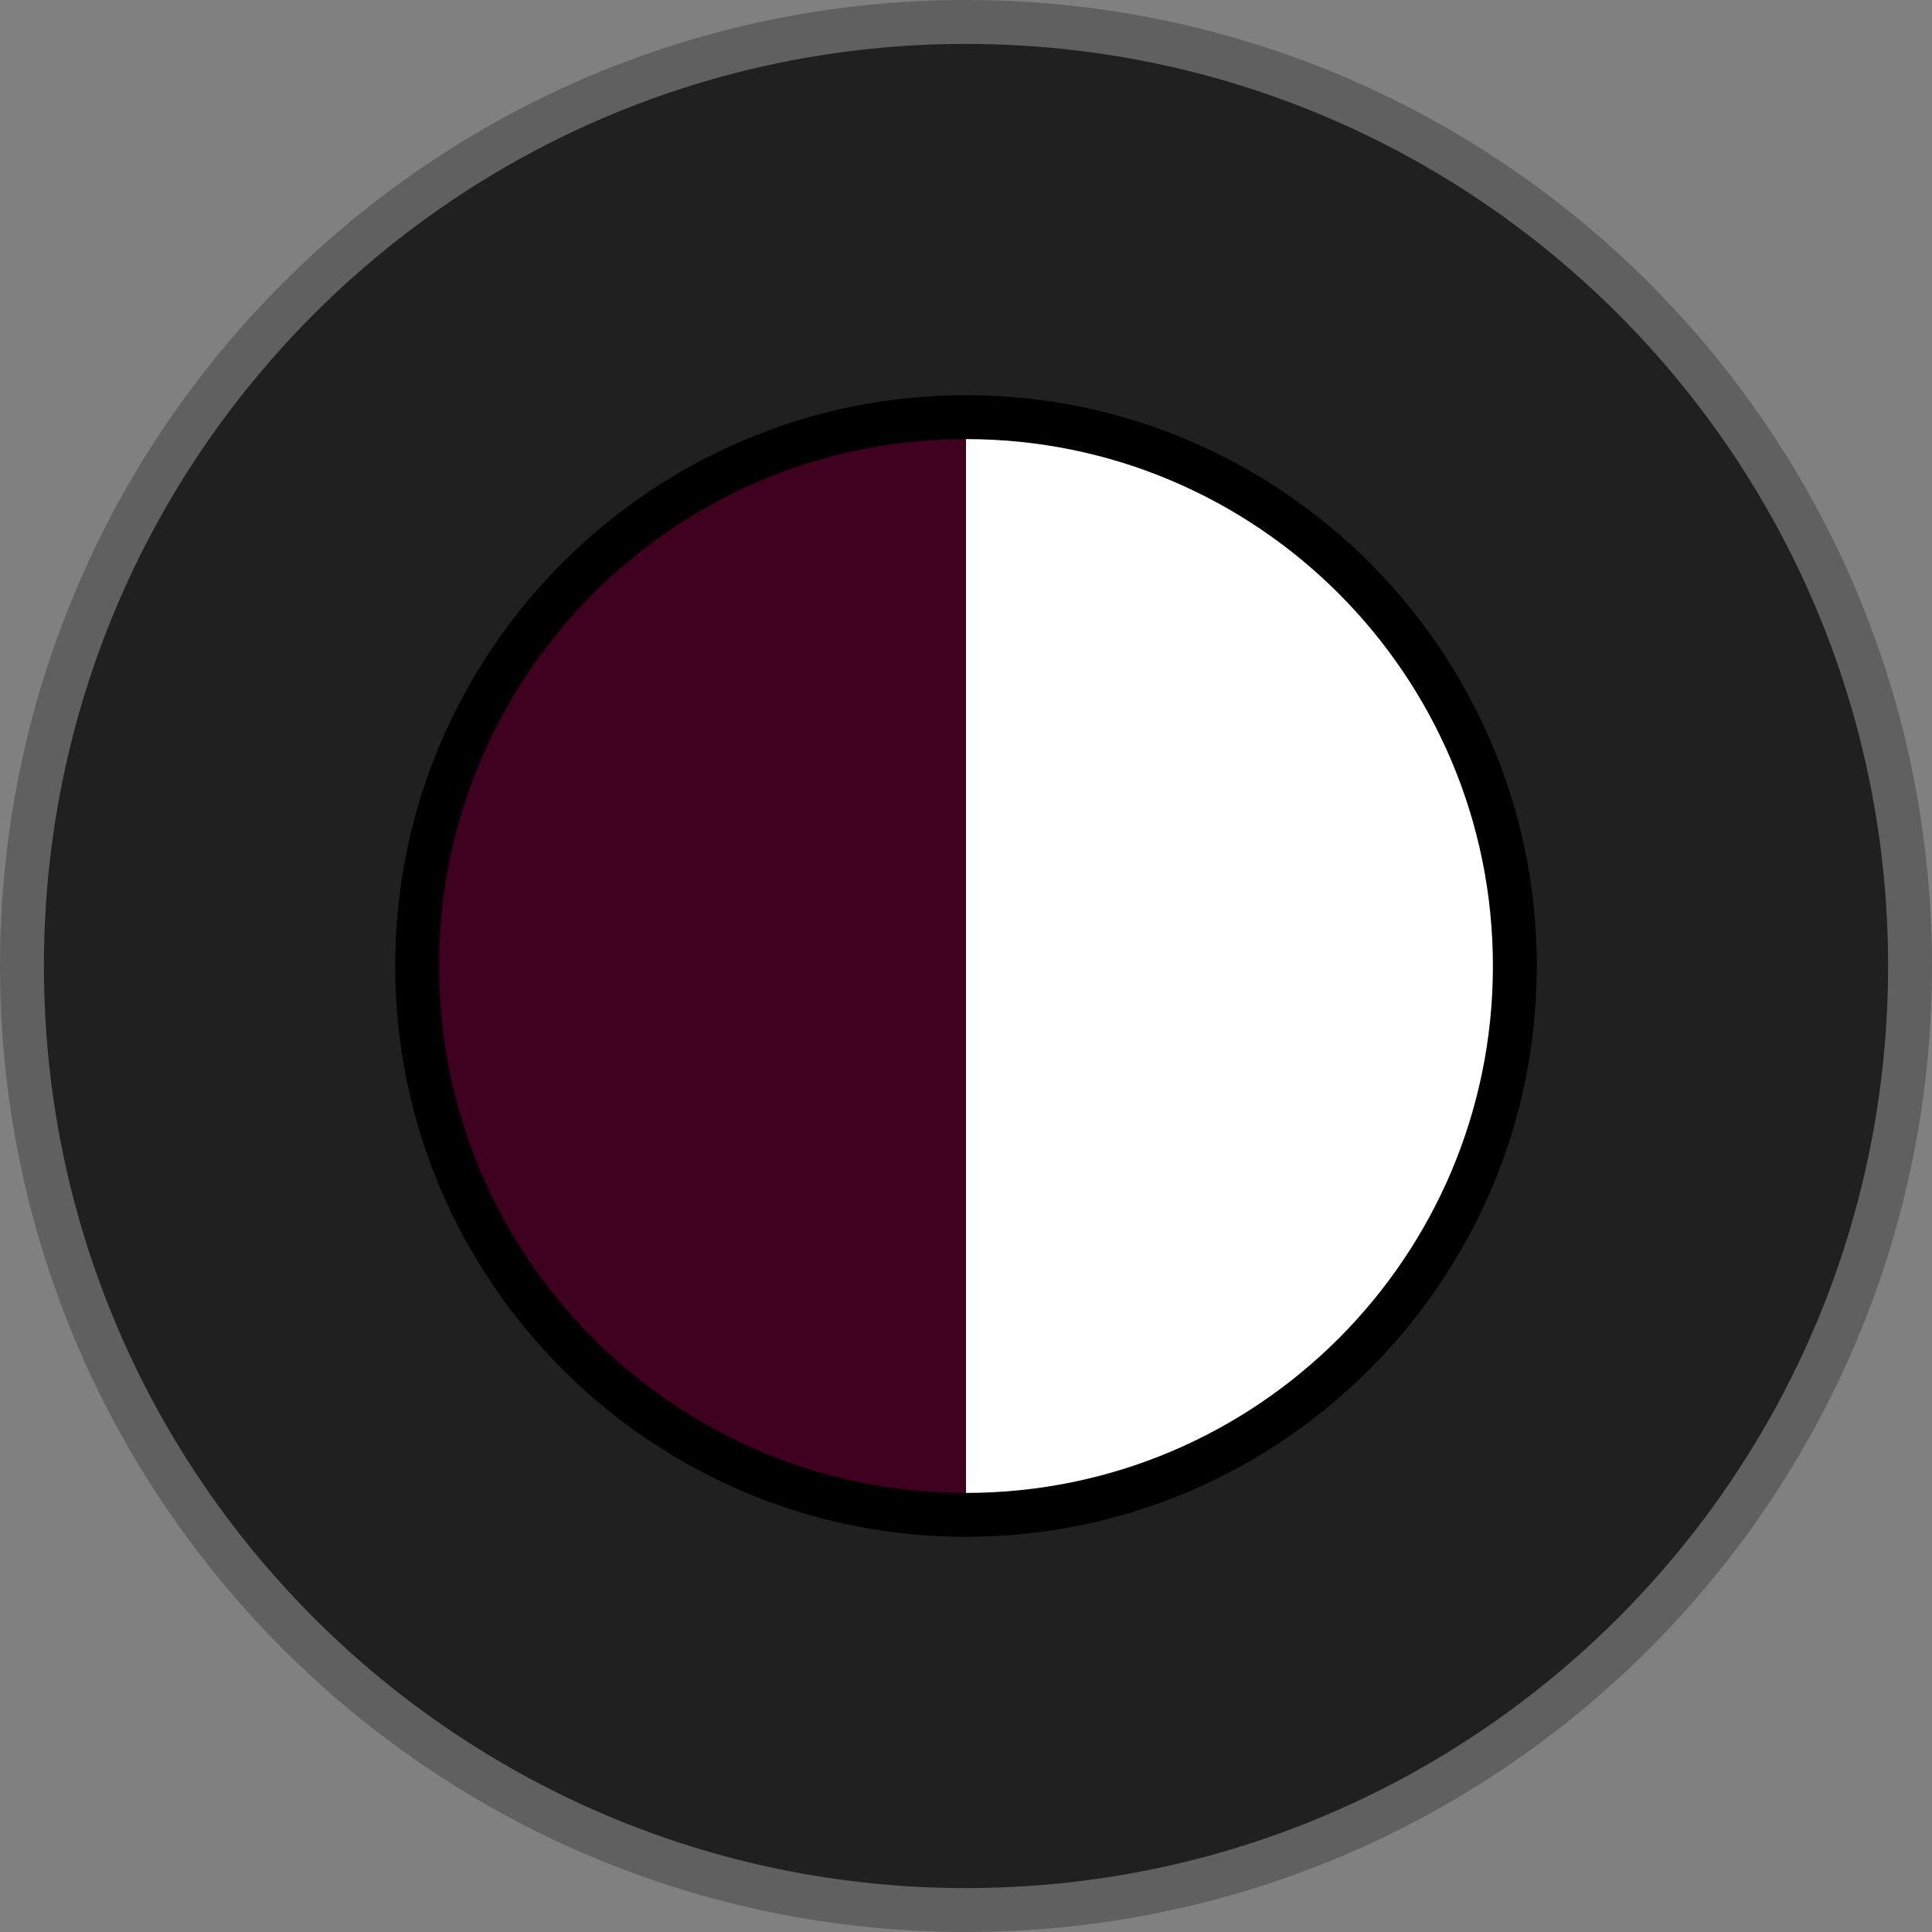
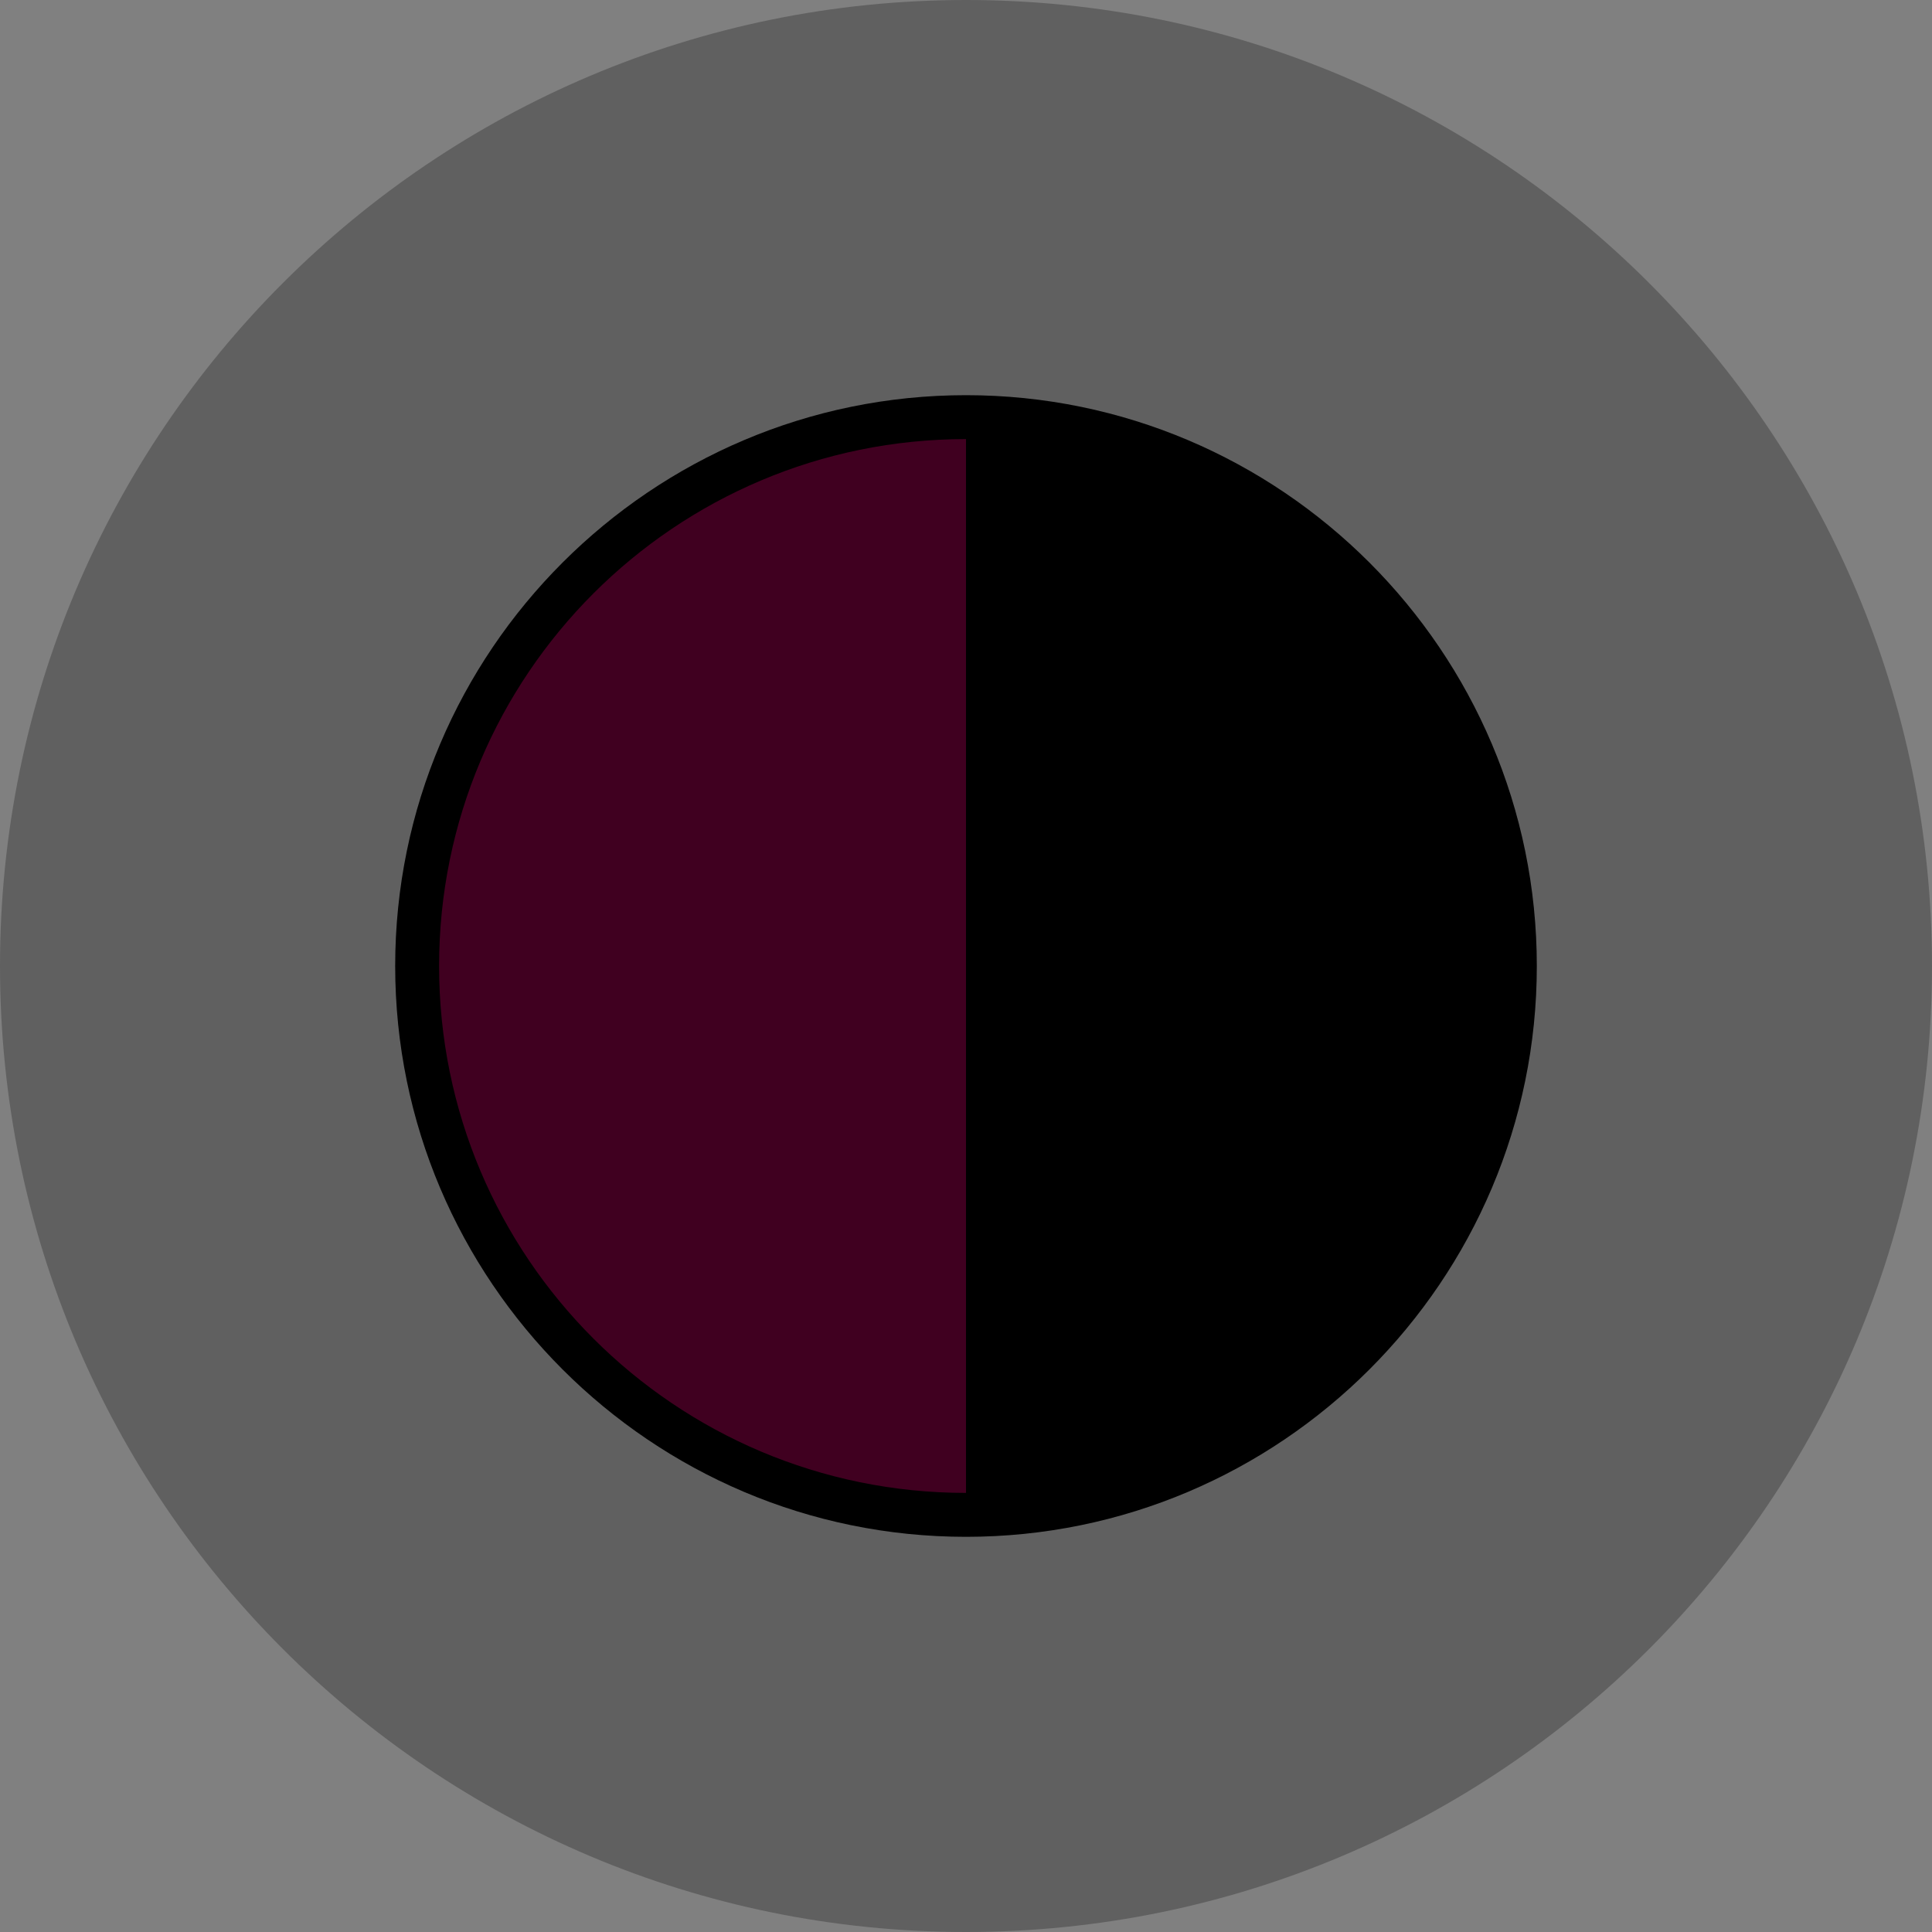
<svg xmlns="http://www.w3.org/2000/svg" viewBox="0 0 44 44" fill-rule="evenodd" clip-rule="evenodd" stroke-linejoin="round" stroke-miterlimit="2">
  <rect x="0" y="0" width="44" height="44" fill="#808080" stroke="none" />
  <path d="M44 22c0 12.15-9.851 22-22 22C9.85 44 0 34.15 0 22S9.85 0 22 0c12.149 0 22 9.85 22 22" fill="#606060" fill-rule="nonzero" />
-   <path d="M43 22c0 11.598-9.402 21-21 21S1 33.598 1 22 10.402 1 22 1s21 9.402 21 21" fill="#202020" fill-rule="nonzero" />
  <path d="M22 9C14.832 9 9 14.832 9 22s5.832 13 13 13 13-5.832 13-13S29.168 9 22 9" fill-rule="nonzero" />
  <g fill-rule="nonzero">
-     <path d="M22 10v24c6.627 0 12-5.373 12-12s-5.373-12-12-12" fill="#fff" />
    <path d="M10 22c0 6.627 5.373 12 12 12V10c-6.627 0-12 5.373-12 12" fill="#400020" />
  </g>
</svg>